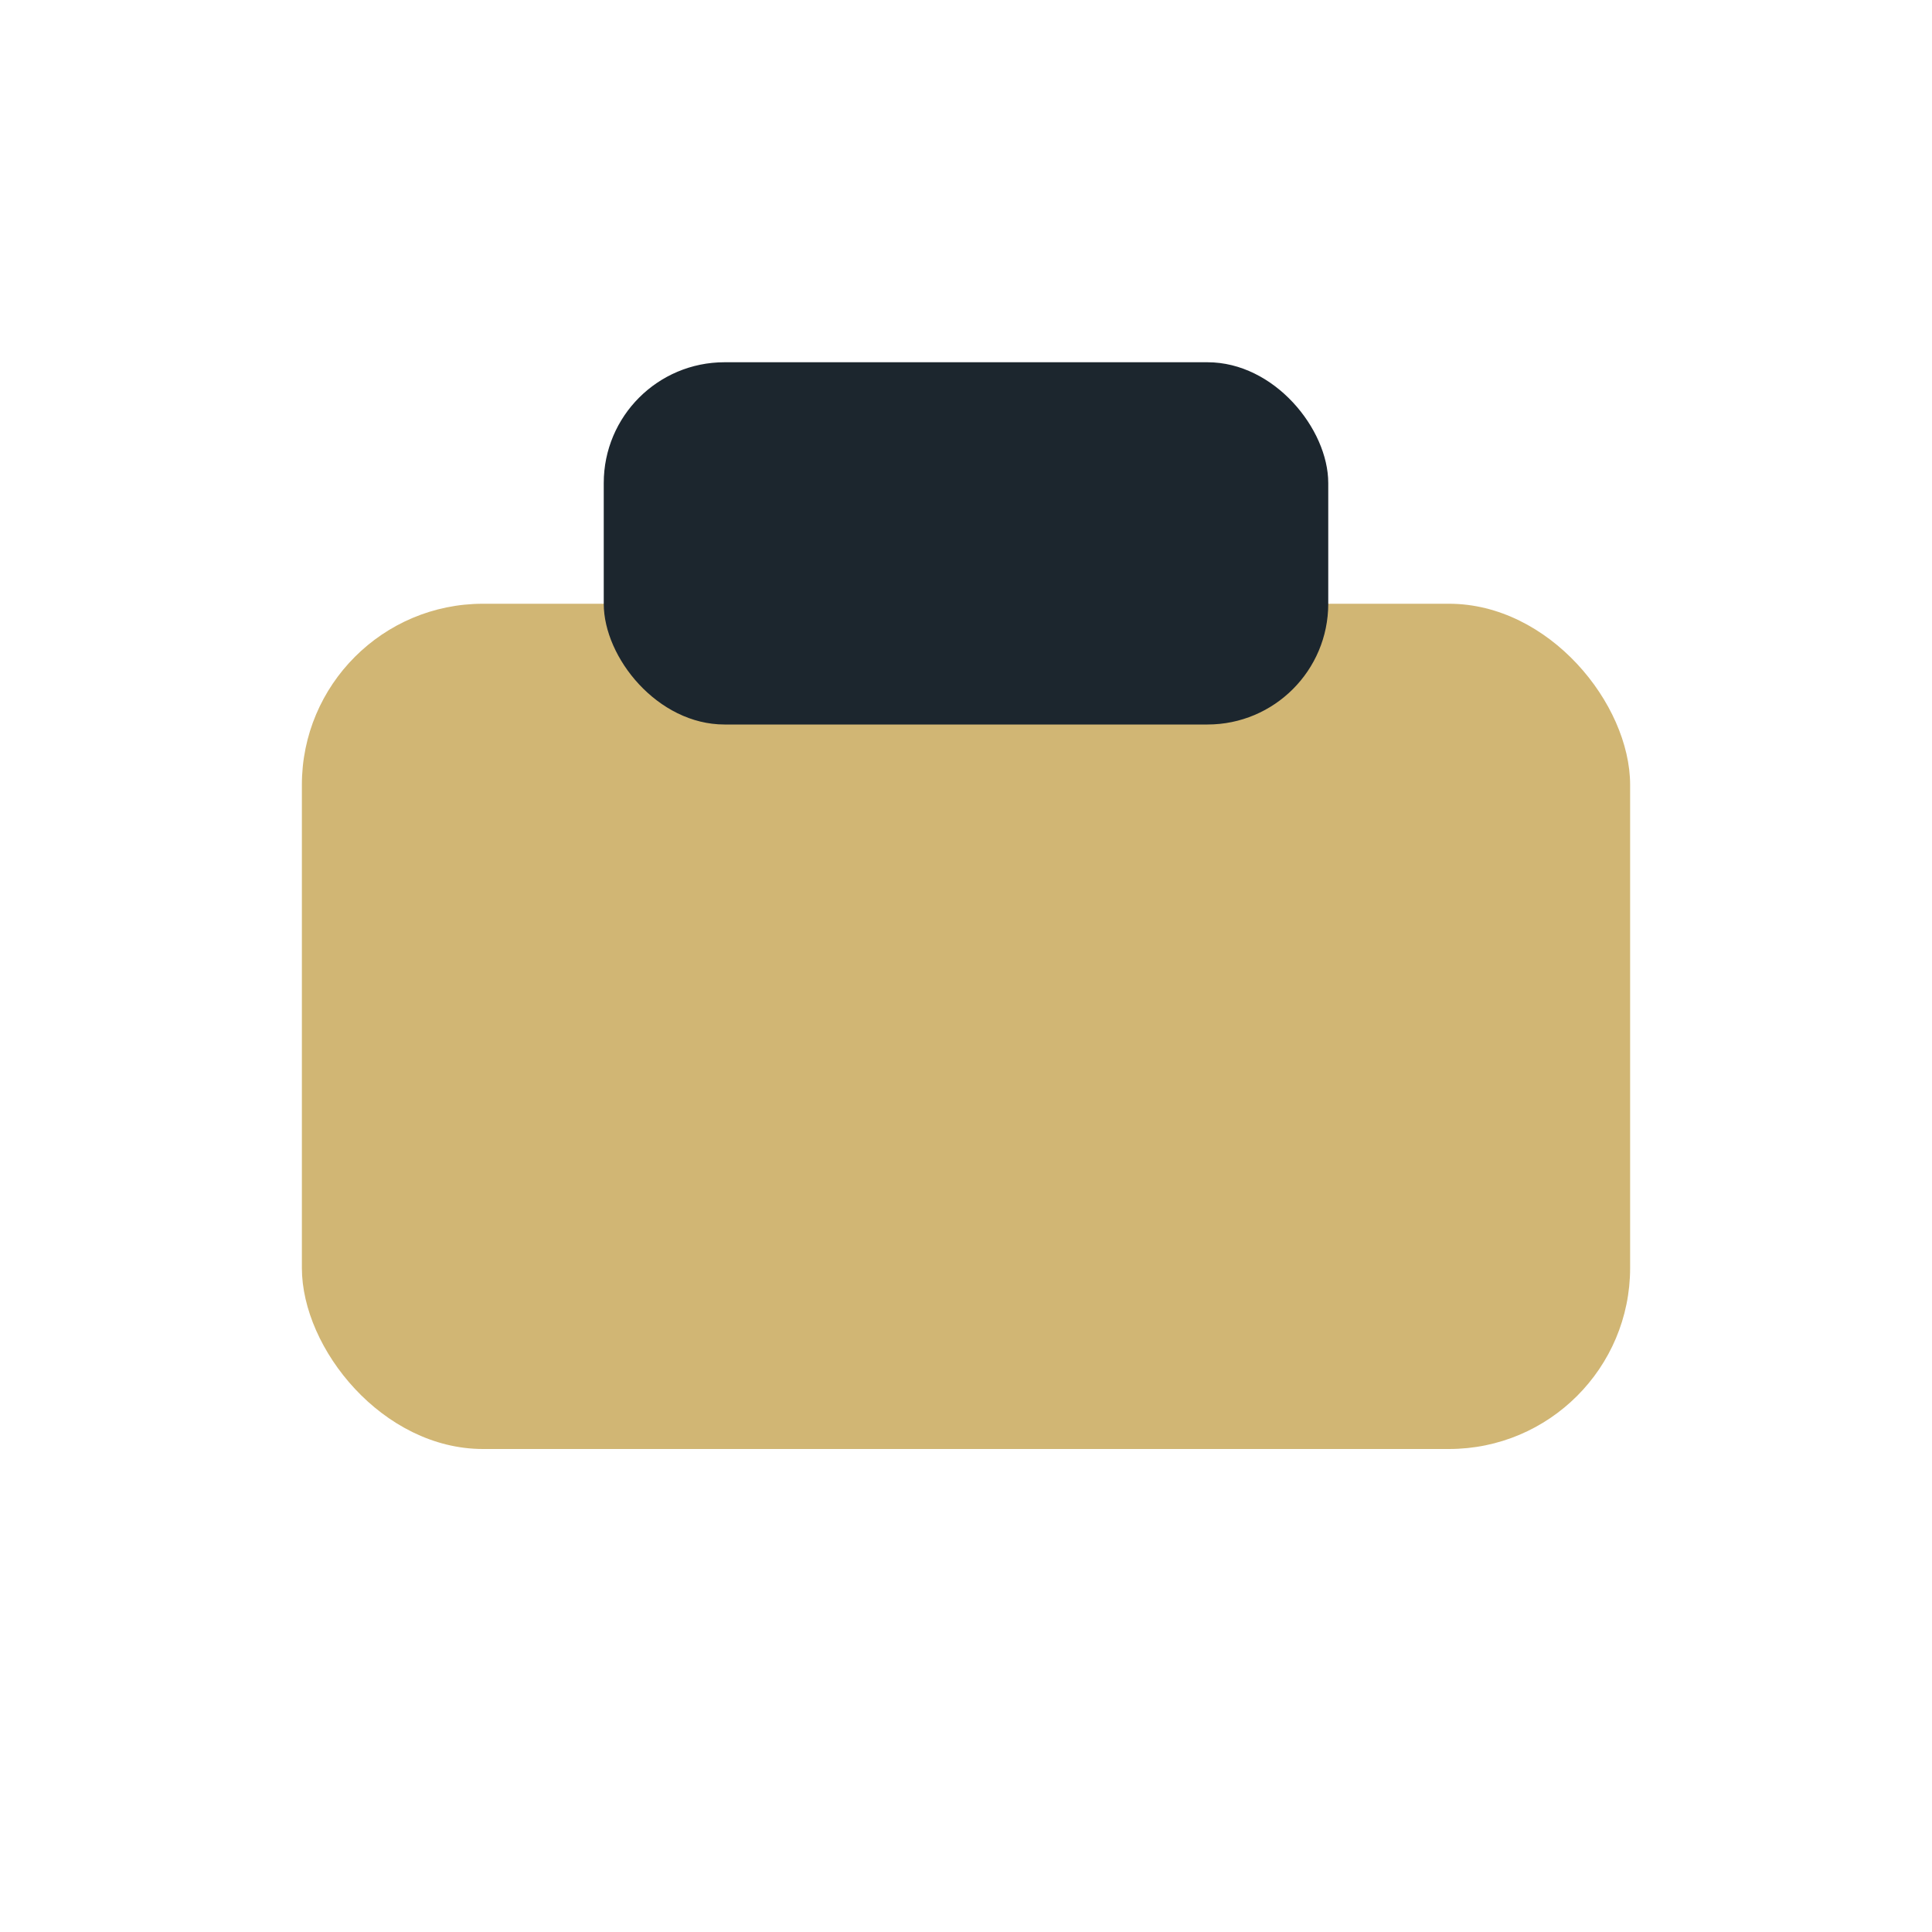
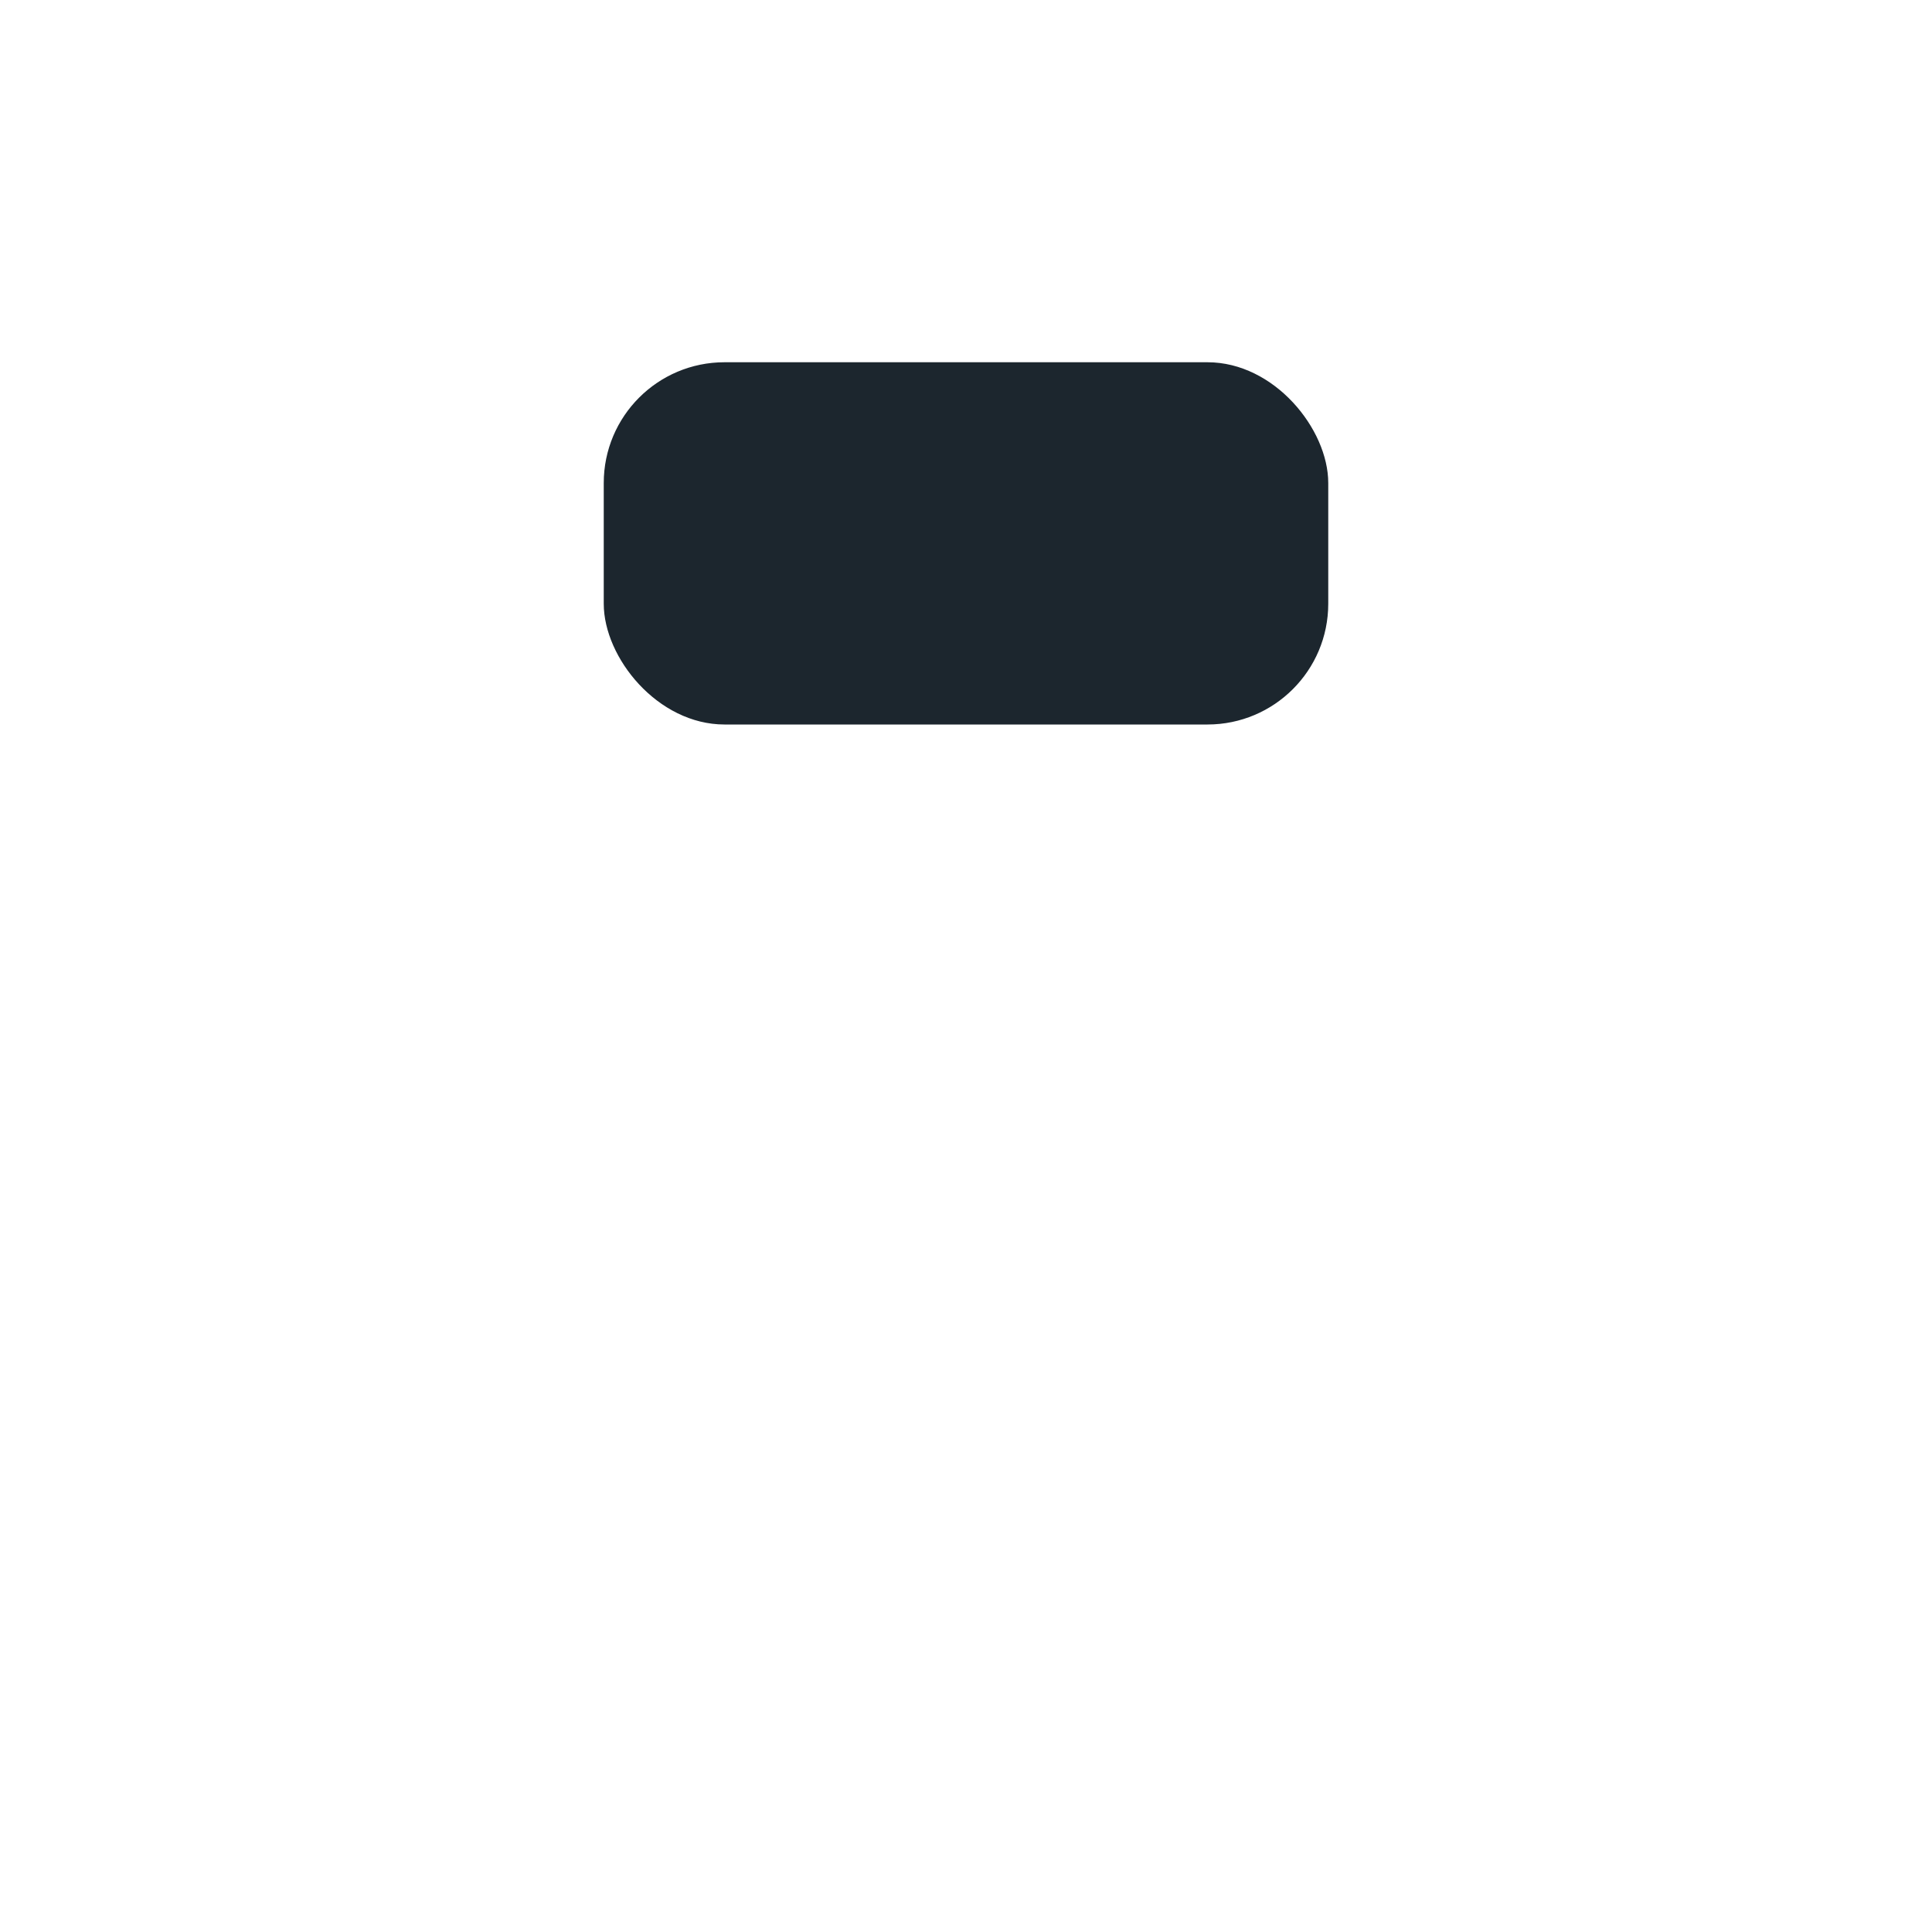
<svg xmlns="http://www.w3.org/2000/svg" width="32" height="32" viewBox="0 0 32 32">
-   <rect x="5" y="10" width="22" height="14" rx="3" fill="#D1B674" />
  <rect x="10" y="6" width="12" height="6" rx="2" fill="#1C262E" />
</svg>